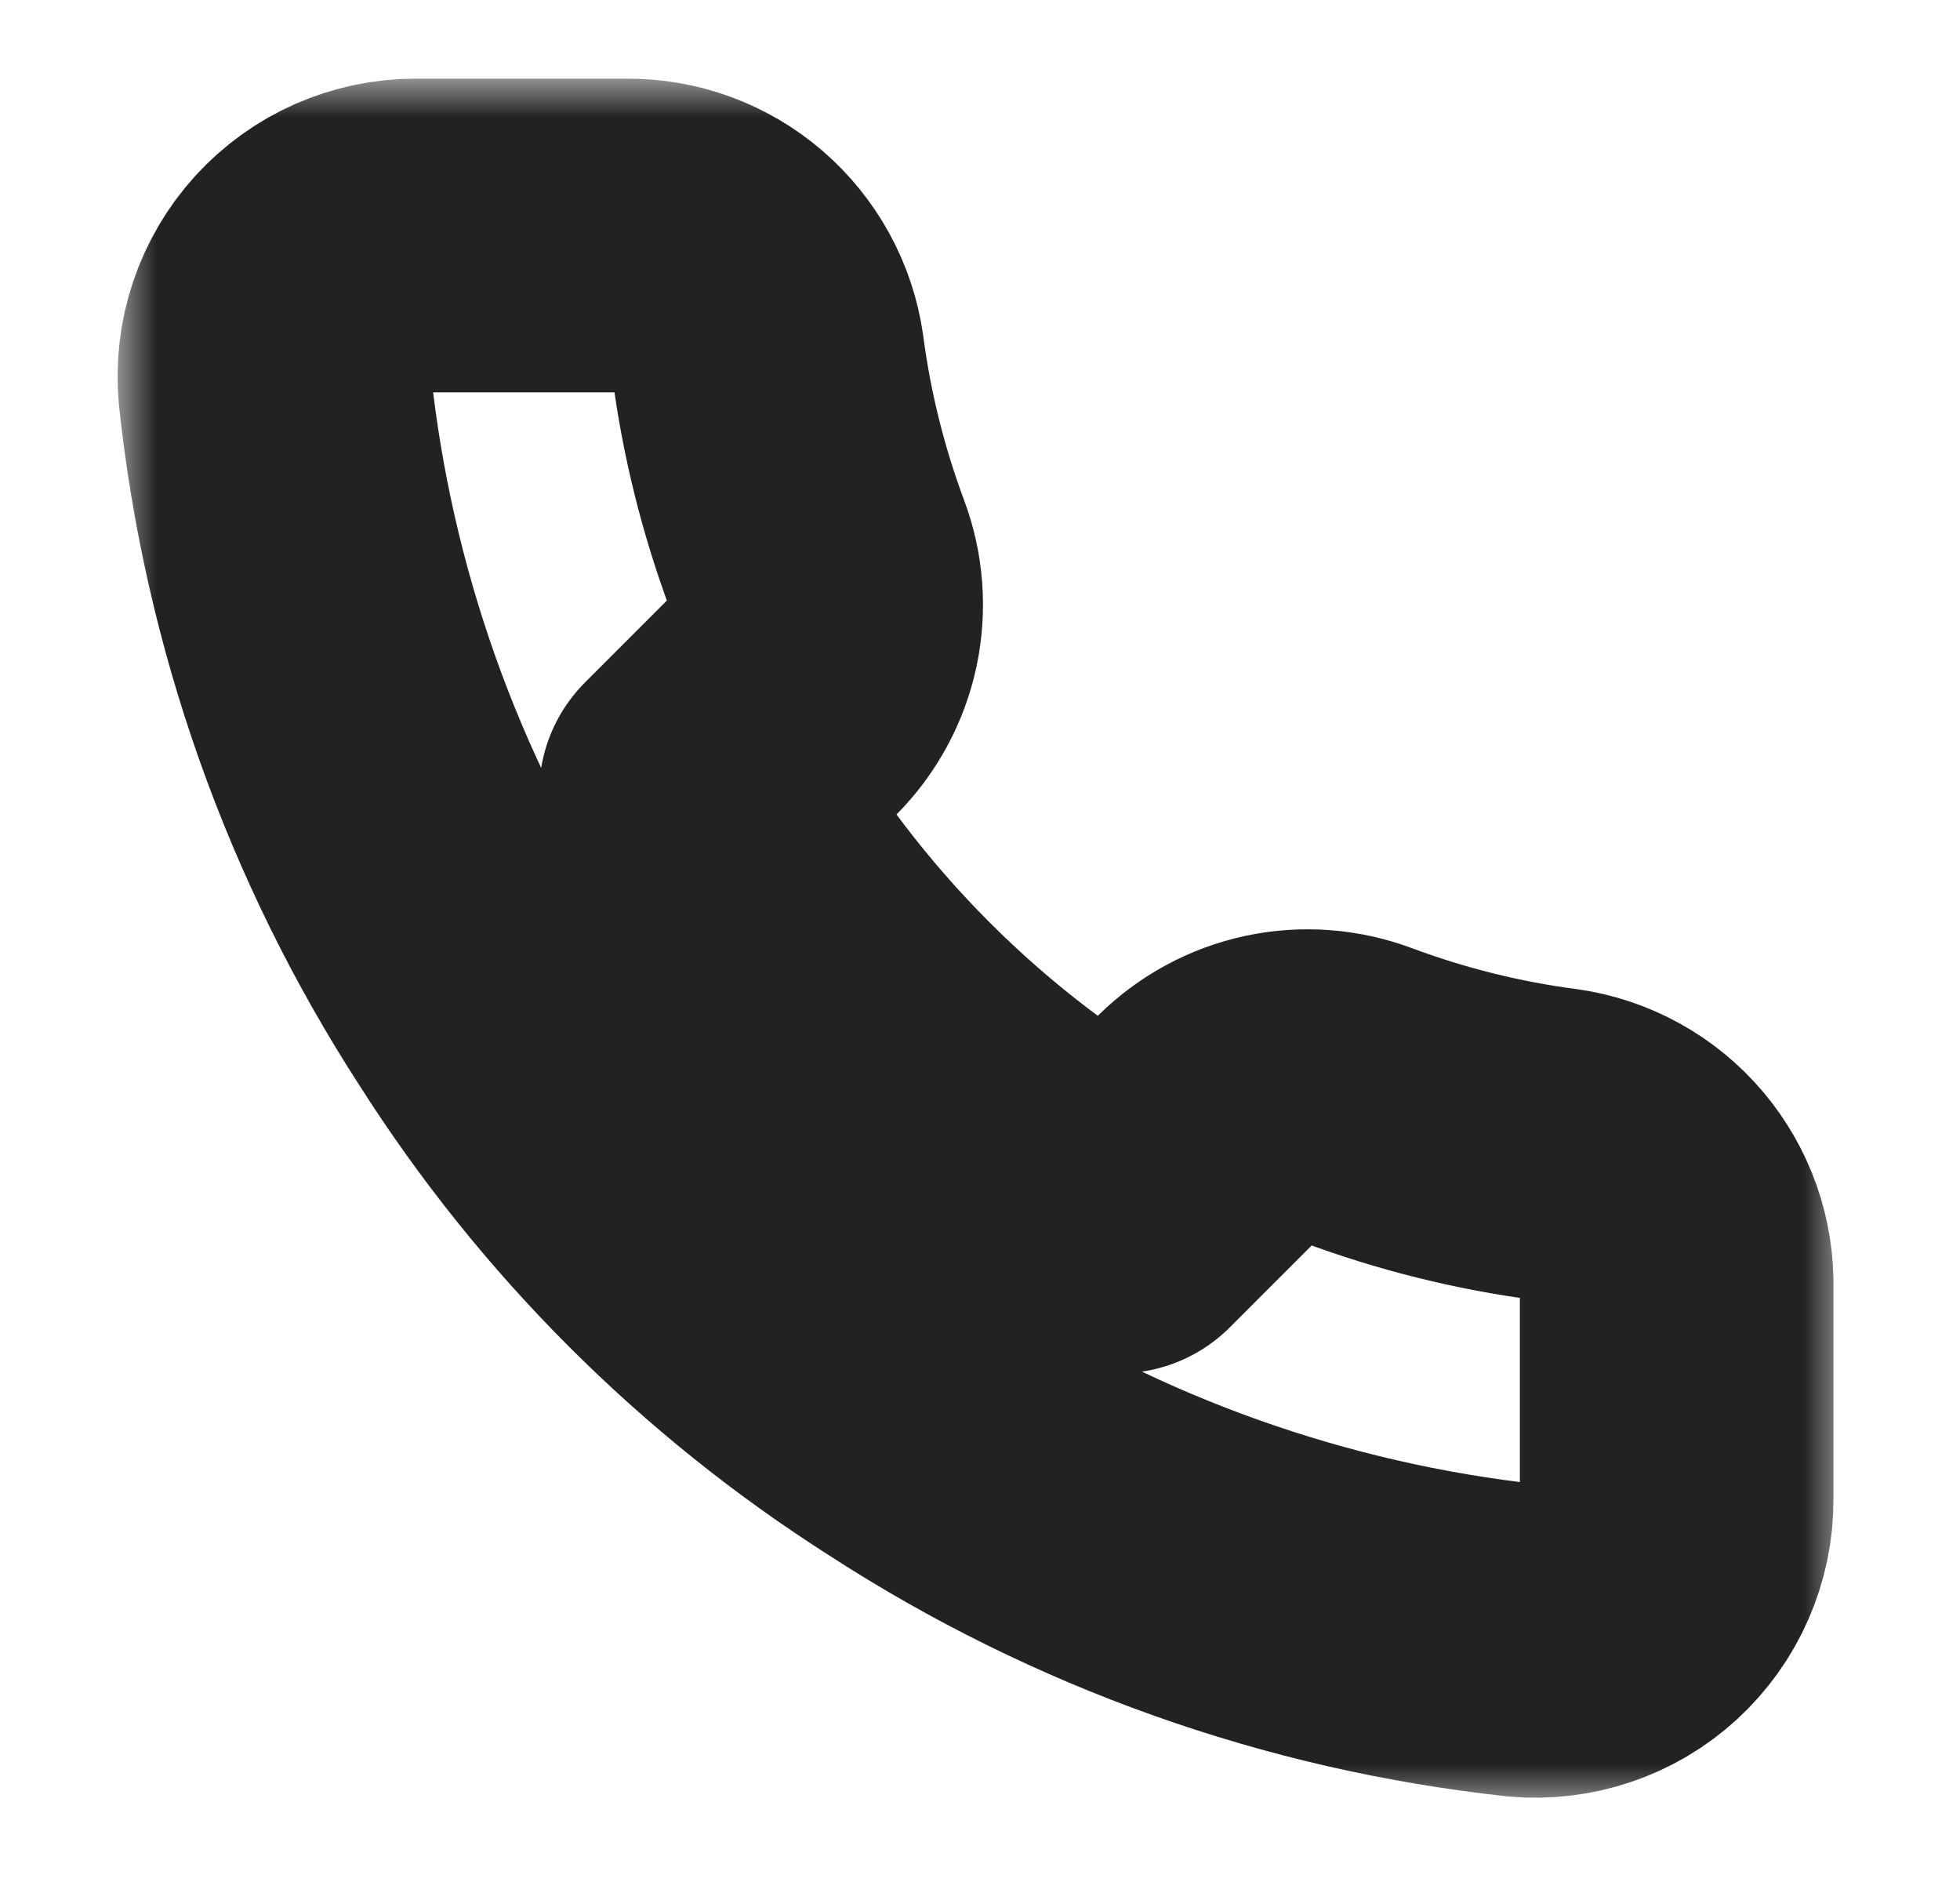
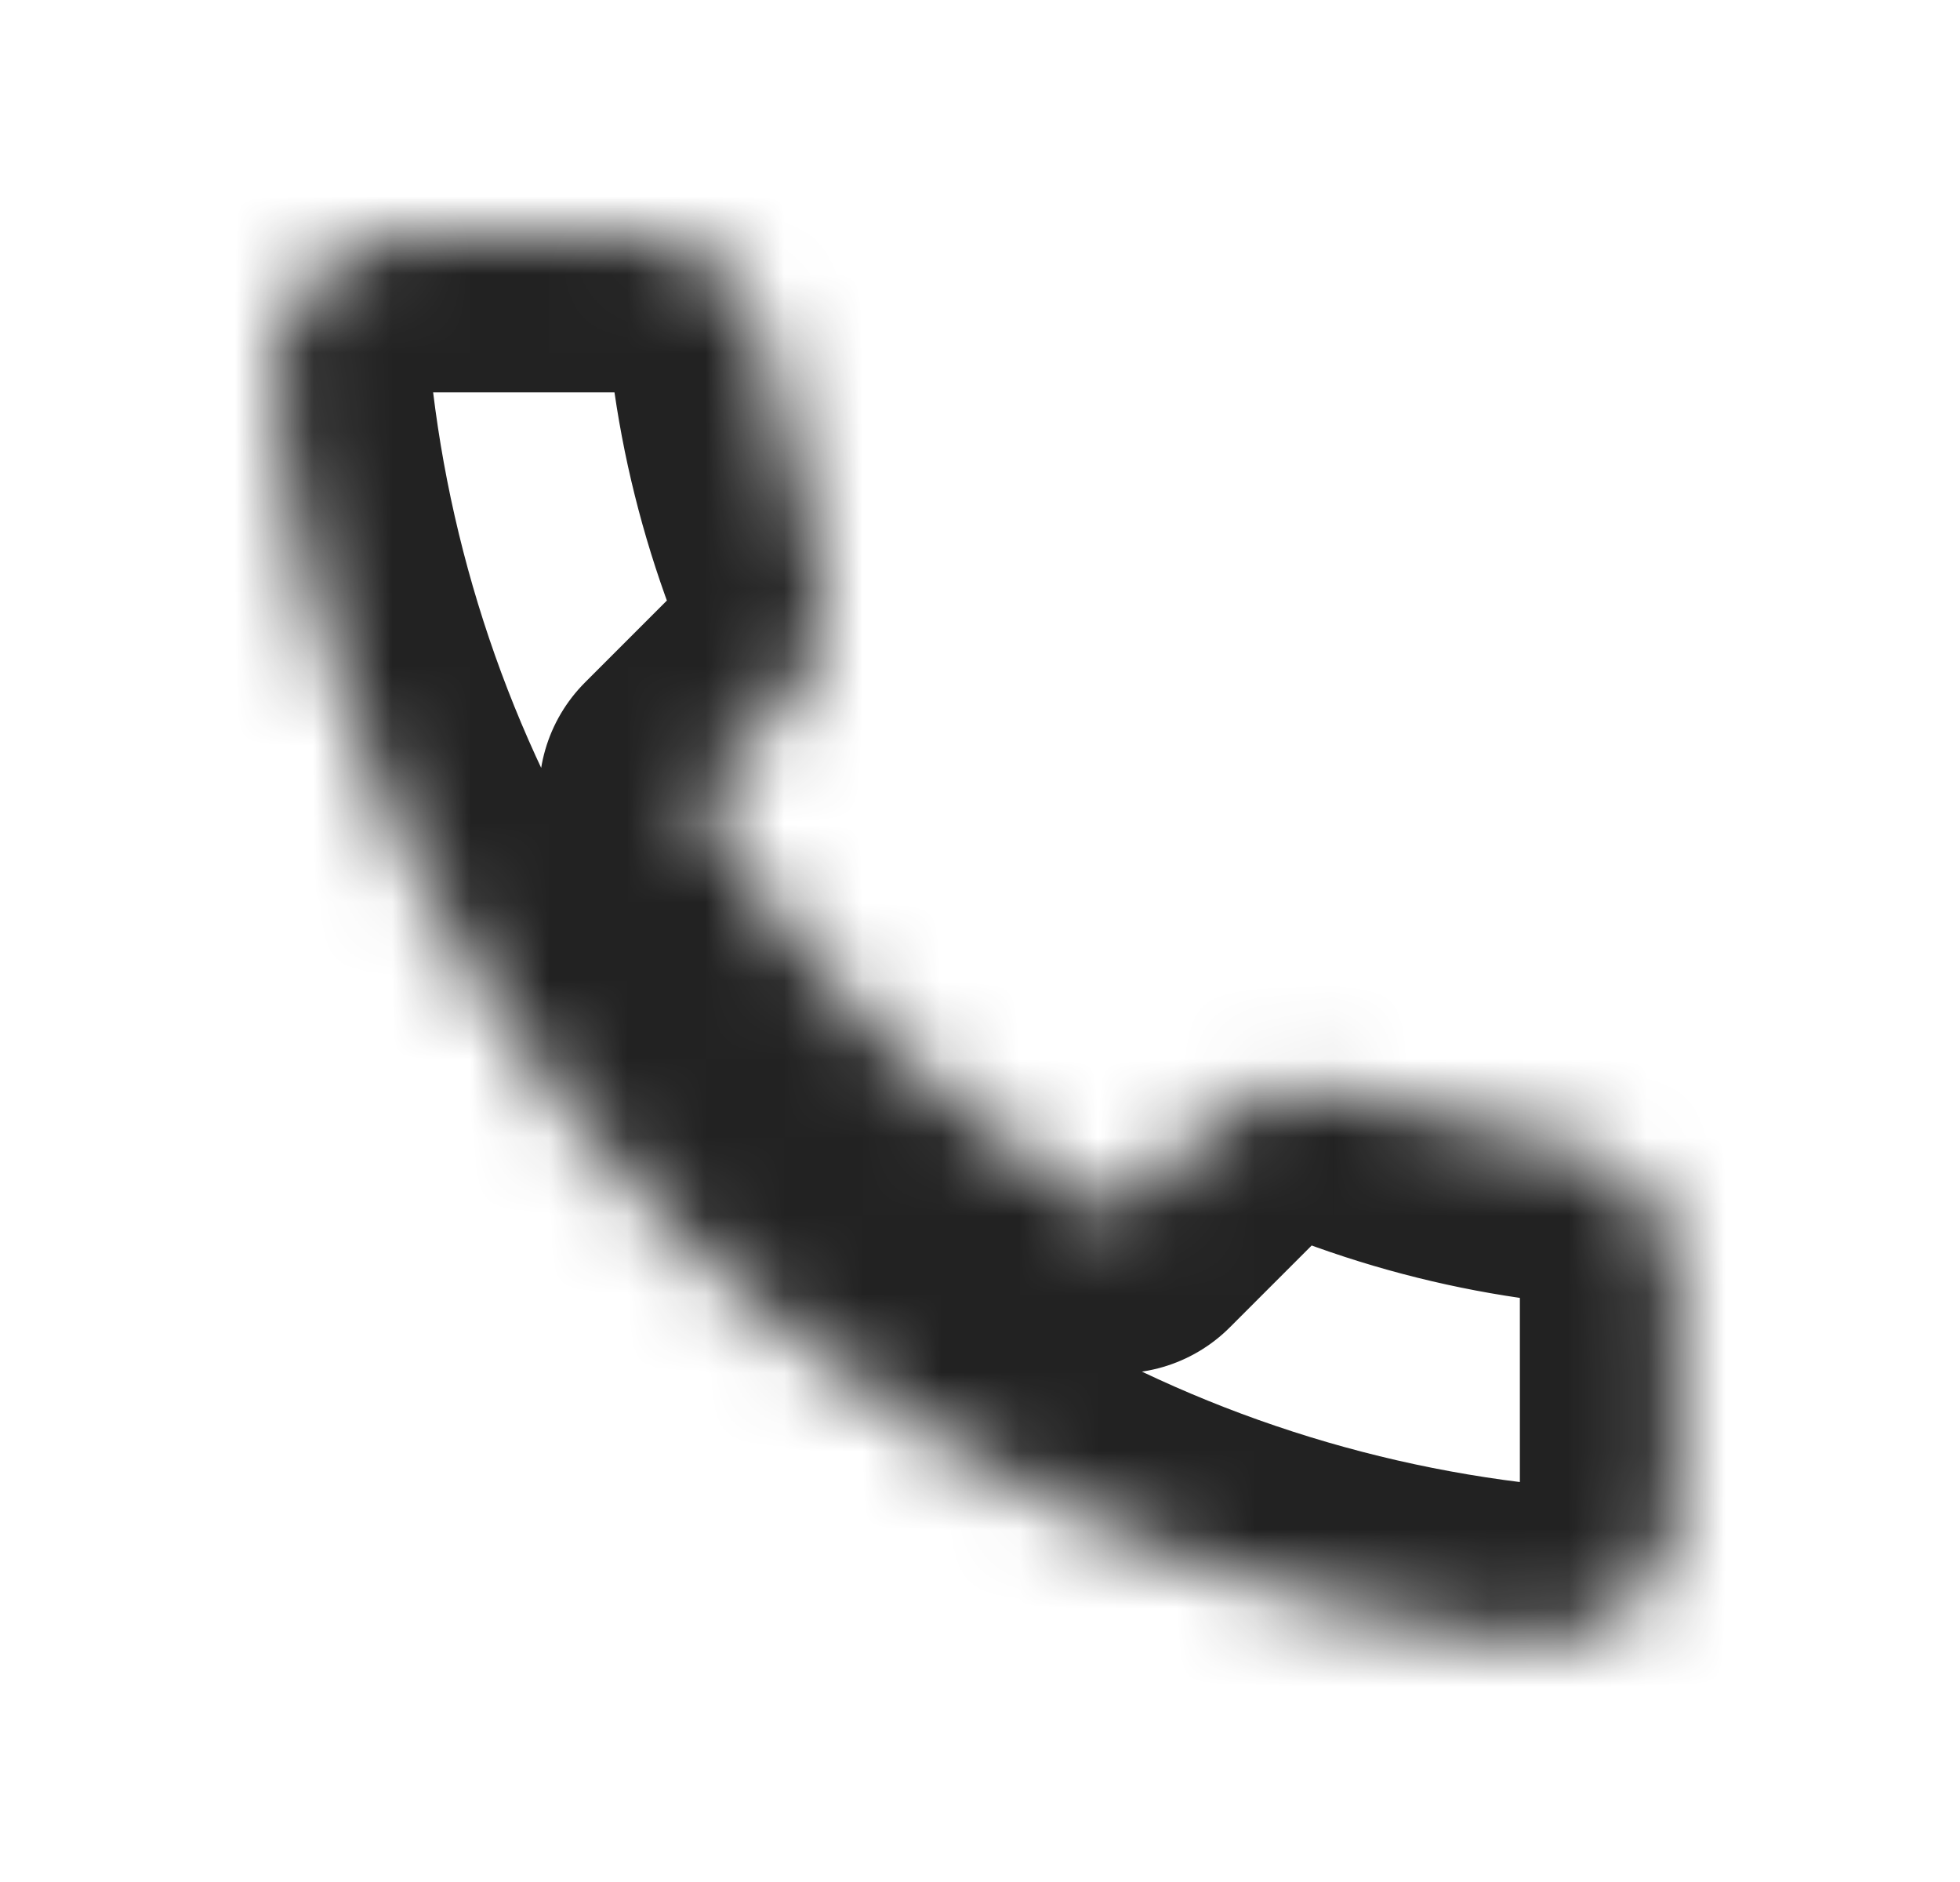
<svg xmlns="http://www.w3.org/2000/svg" width="25" height="24" viewBox="0 0 25 24" fill="none">
  <mask id="path-1-outside-1_501_8682" maskUnits="userSpaceOnUse" x="1.5" y="1.003" width="22" height="22" fill="black">
-     <rect fill="white" x="1.5" y="1.003" width="22" height="22" />
    <path d="M21.386 16.421V19.119C21.387 19.369 21.336 19.617 21.235 19.847C21.135 20.076 20.988 20.282 20.803 20.452C20.619 20.621 20.401 20.75 20.163 20.83C19.926 20.91 19.675 20.94 19.425 20.918C16.658 20.617 14 19.671 11.664 18.157C9.491 16.776 7.649 14.934 6.268 12.761C4.748 10.415 3.803 7.743 3.507 4.964C3.485 4.715 3.514 4.464 3.594 4.228C3.674 3.991 3.802 3.774 3.97 3.589C4.139 3.405 4.343 3.257 4.572 3.156C4.8 3.056 5.047 3.003 5.297 3.003H7.995C8.431 2.999 8.854 3.153 9.185 3.438C9.516 3.723 9.732 4.118 9.794 4.55C9.907 5.413 10.119 6.261 10.423 7.077C10.544 7.399 10.57 7.749 10.499 8.085C10.427 8.421 10.26 8.73 10.018 8.975L8.876 10.117C10.156 12.368 12.021 14.232 14.272 15.513L15.414 14.371C15.659 14.129 15.968 13.962 16.304 13.89C16.64 13.819 16.99 13.845 17.312 13.966C18.128 14.27 18.976 14.482 19.839 14.595C20.276 14.657 20.675 14.877 20.96 15.214C21.245 15.55 21.397 15.98 21.386 16.421Z" />
  </mask>
  <path d="M21.386 16.421V19.119C21.387 19.369 21.336 19.617 21.235 19.847C21.135 20.076 20.988 20.282 20.803 20.452C20.619 20.621 20.401 20.75 20.163 20.83C19.926 20.91 19.675 20.94 19.425 20.918C16.658 20.617 14 19.671 11.664 18.157C9.491 16.776 7.649 14.934 6.268 12.761C4.748 10.415 3.803 7.743 3.507 4.964C3.485 4.715 3.514 4.464 3.594 4.228C3.674 3.991 3.802 3.774 3.97 3.589C4.139 3.405 4.343 3.257 4.572 3.156C4.8 3.056 5.047 3.003 5.297 3.003H7.995C8.431 2.999 8.854 3.153 9.185 3.438C9.516 3.723 9.732 4.118 9.794 4.55C9.907 5.413 10.119 6.261 10.423 7.077C10.544 7.399 10.57 7.749 10.499 8.085C10.427 8.421 10.26 8.73 10.018 8.975L8.876 10.117C10.156 12.368 12.021 14.232 14.272 15.513L15.414 14.371C15.659 14.129 15.968 13.962 16.304 13.89C16.64 13.819 16.99 13.845 17.312 13.966C18.128 14.27 18.976 14.482 19.839 14.595C20.276 14.657 20.675 14.877 20.96 15.214C21.245 15.55 21.397 15.98 21.386 16.421Z" stroke="#222222" stroke-width="4" stroke-linecap="round" stroke-linejoin="round" mask="url(#path-1-outside-1_501_8682)" />
</svg>